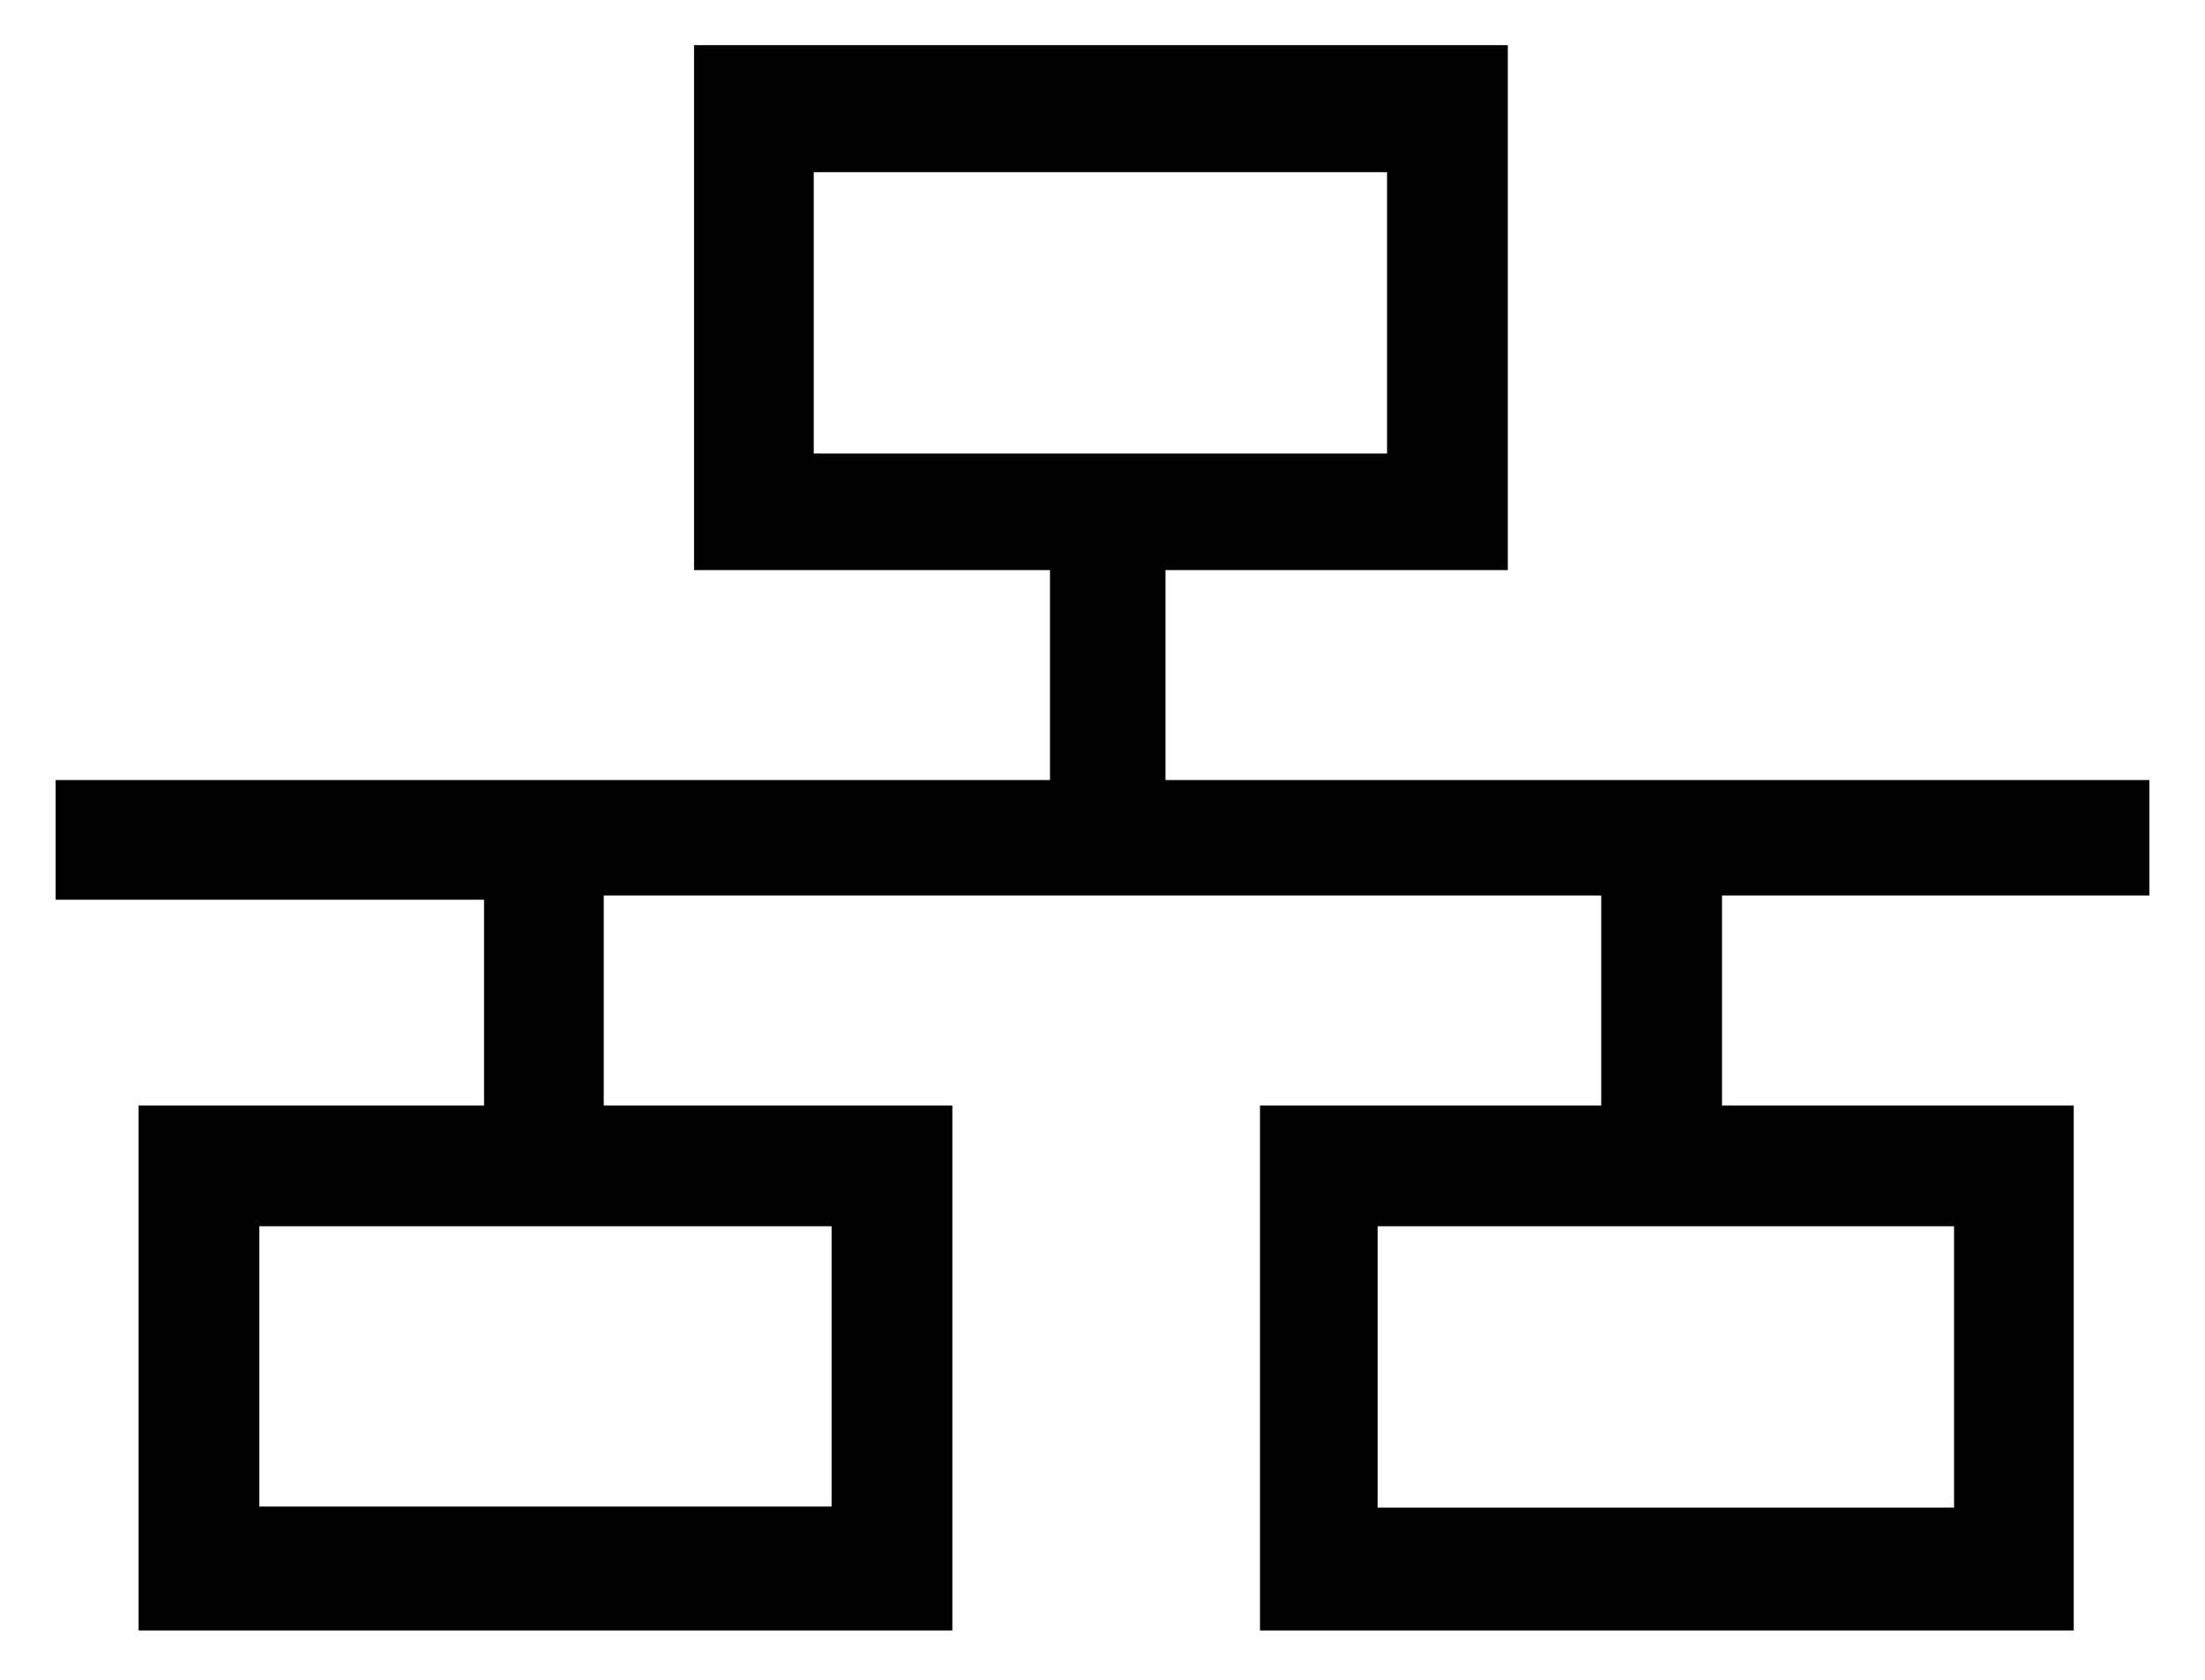
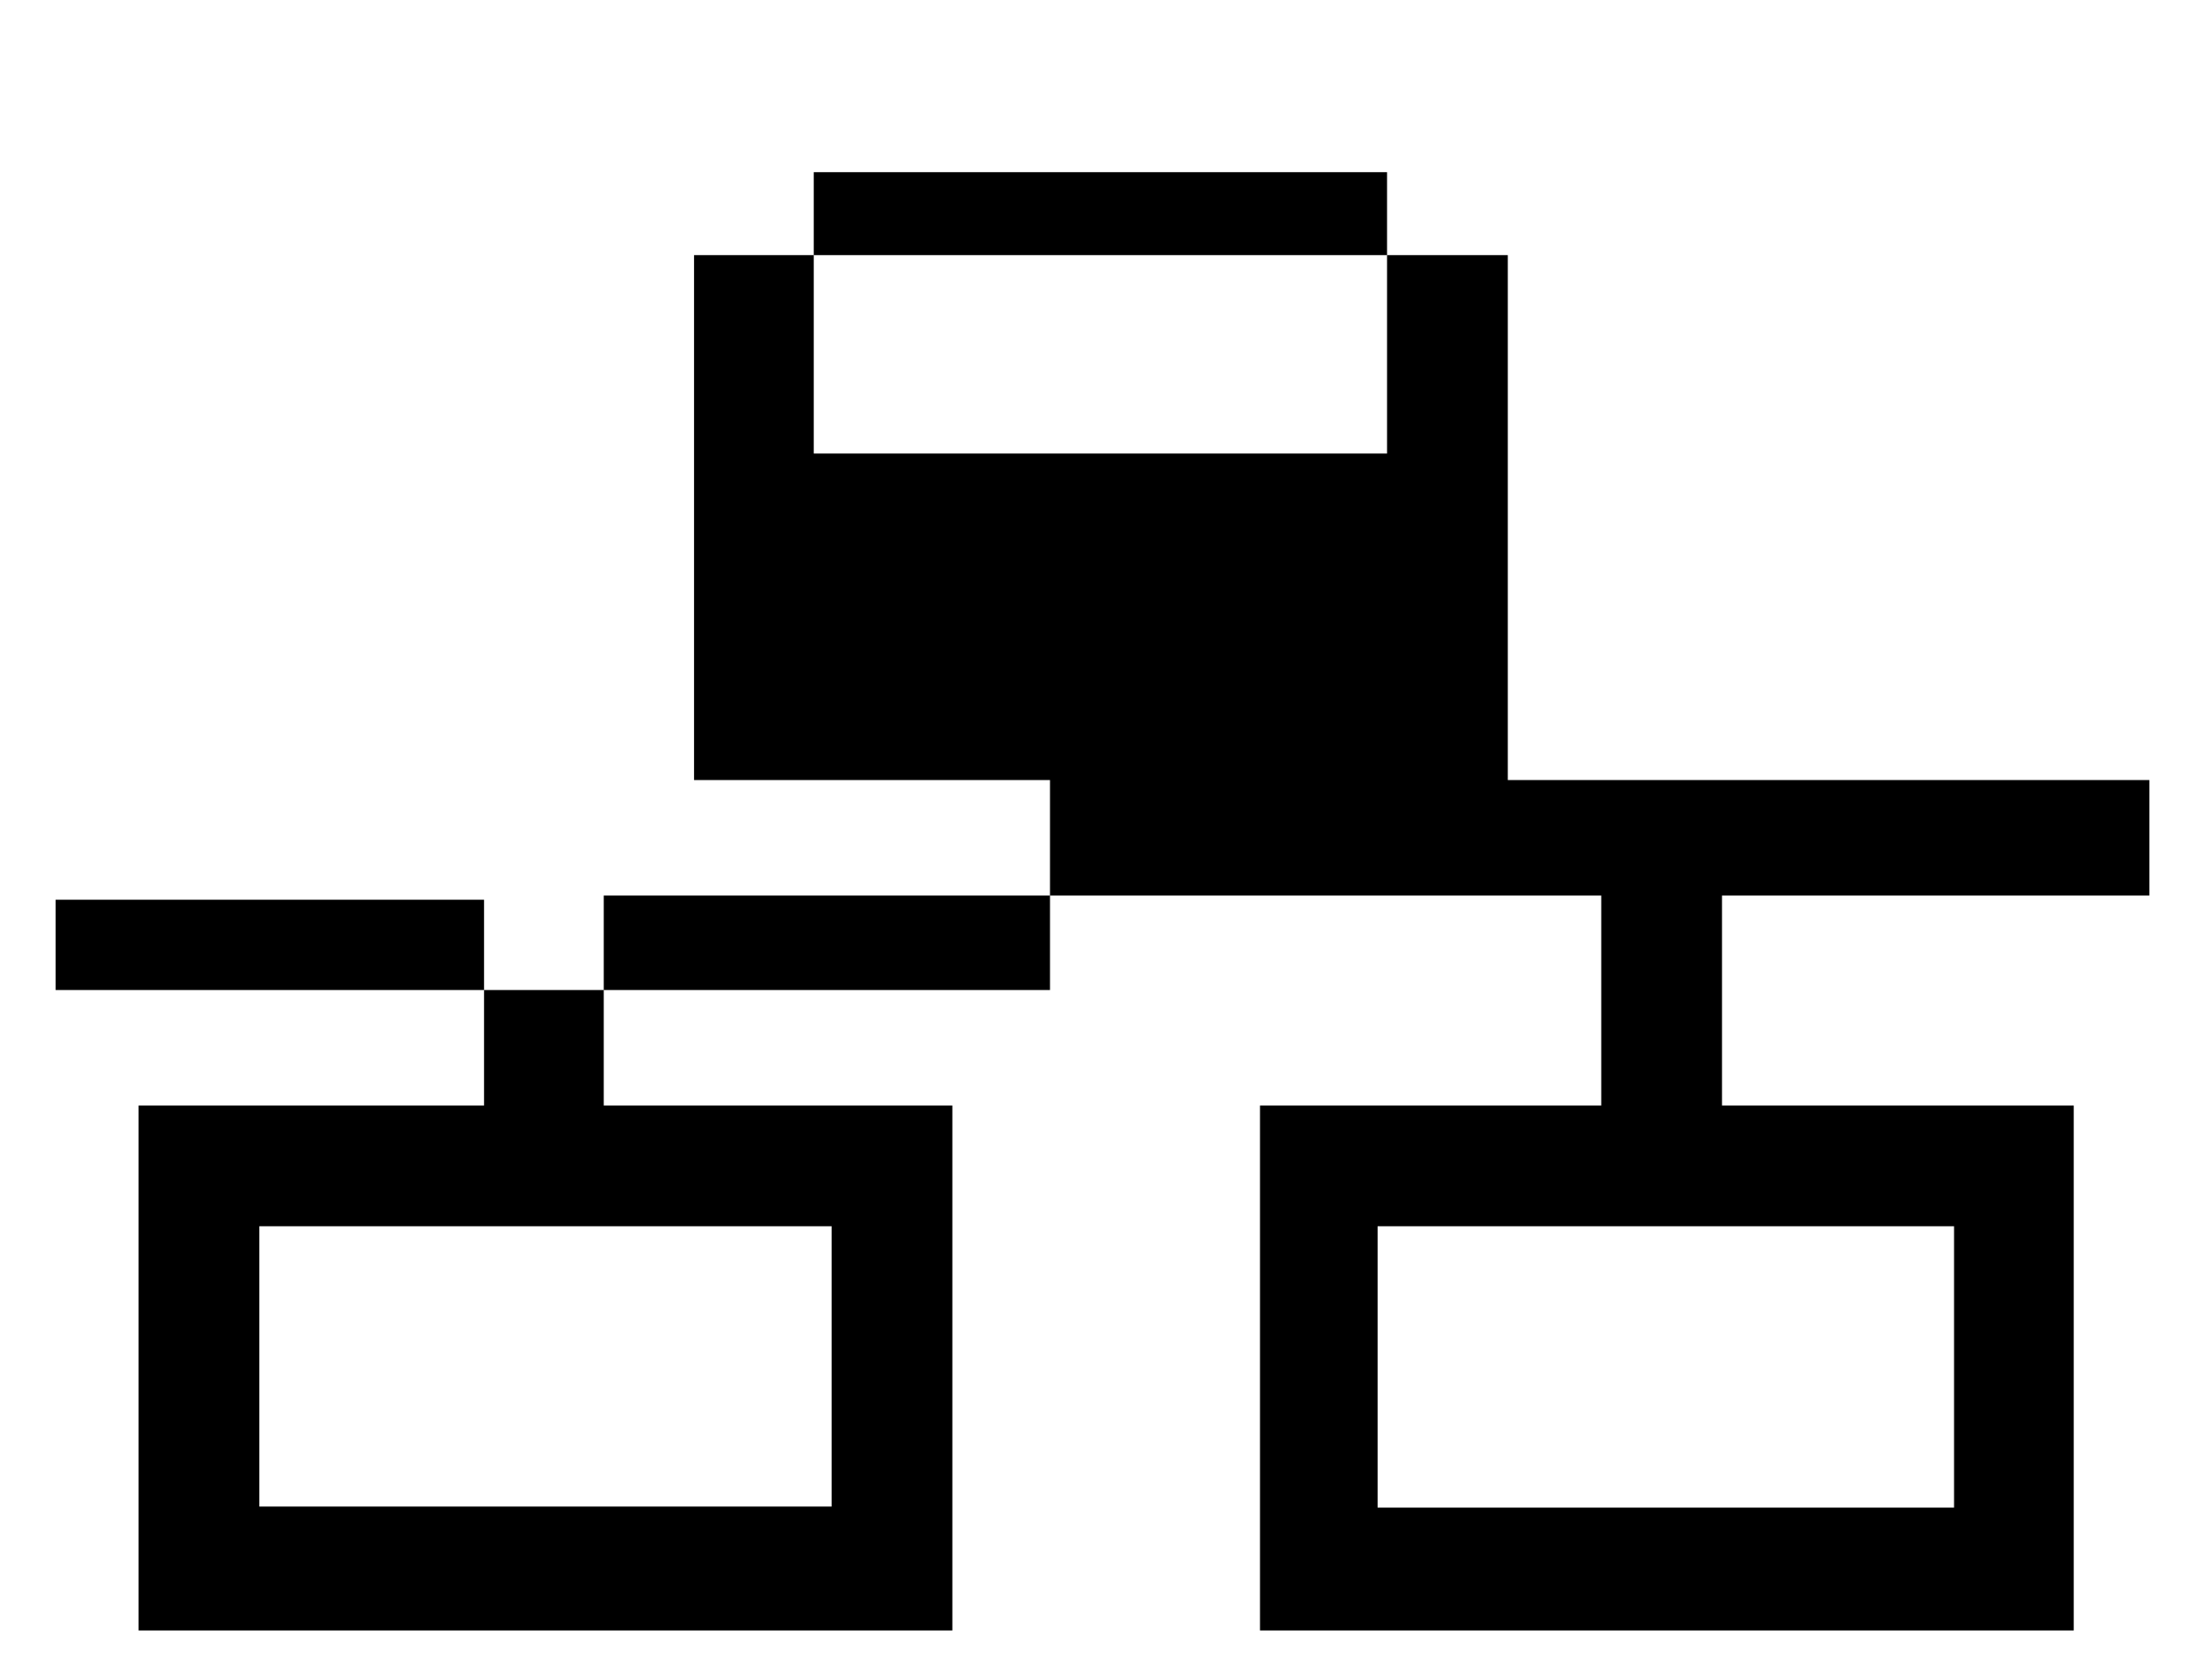
<svg xmlns="http://www.w3.org/2000/svg" id="レイヤー_1" data-name="レイヤー 1" width="21" height="16" viewBox="0 0 21 16">
  <defs>
    <style>
      .cls-1 {
        fill: none;
      }
    </style>
  </defs>
  <title>icon_wired-lan</title>
-   <path d="M4.61,10.53H1.32v5H9.07v-5H5.75v-2h9.5v2H12v5h7.75v-5H16.4v-2h4.07V7.43H11.1v-2h3.26v-5H6.61v5H10v2H0.53V8.57H4.61v2Zm14,1.15v2.68H13.12V11.68h5.46ZM7.75,4.32V1.64h5.46V4.32H7.75Zm0.17,7.35v2.68H2.47V11.68H7.92Z" />
-   <rect class="cls-1" width="21" height="16" />
+   <path d="M4.61,10.53H1.32v5H9.07v-5H5.75v-2h9.5v2H12v5h7.75v-5H16.4v-2h4.07V7.43H11.1h3.26v-5H6.61v5H10v2H0.53V8.57H4.61v2Zm14,1.15v2.68H13.12V11.68h5.46ZM7.75,4.32V1.64h5.46V4.32H7.75Zm0.17,7.35v2.68H2.47V11.68H7.92Z" />
</svg>